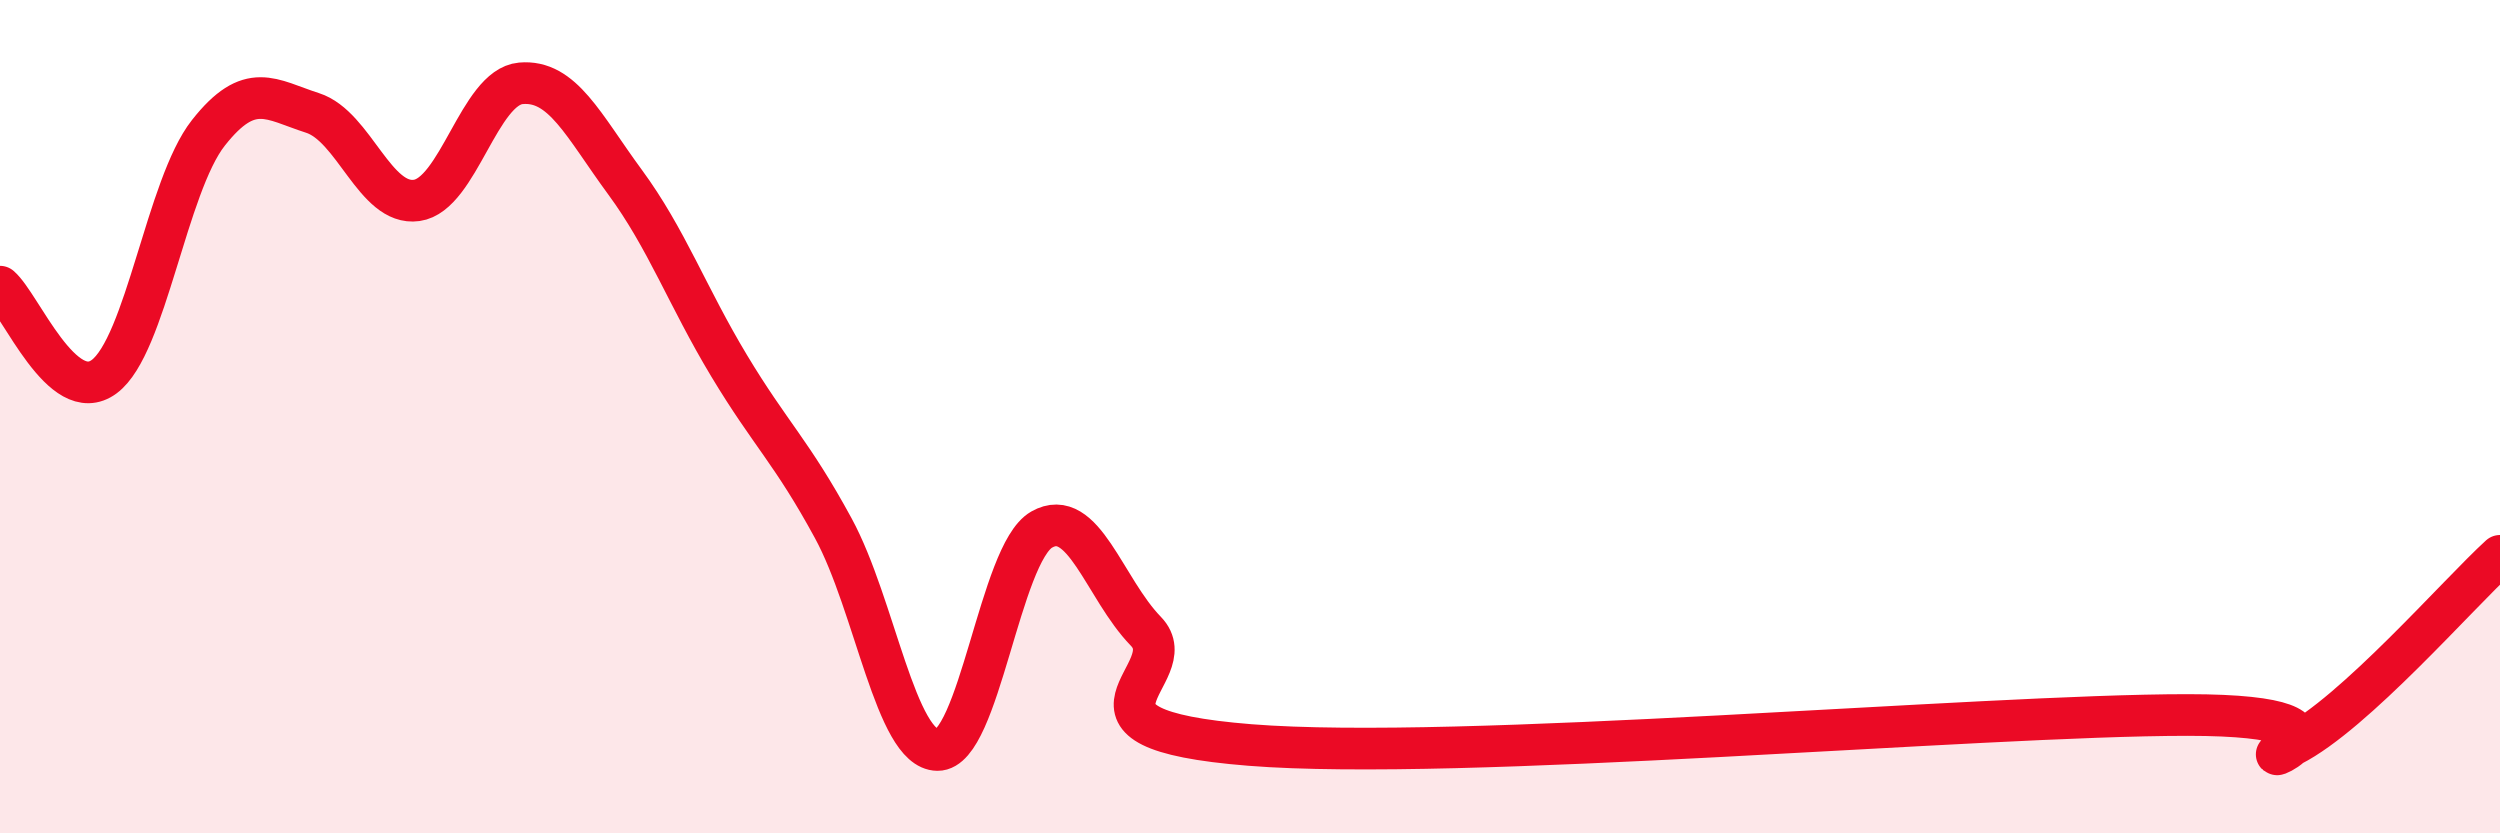
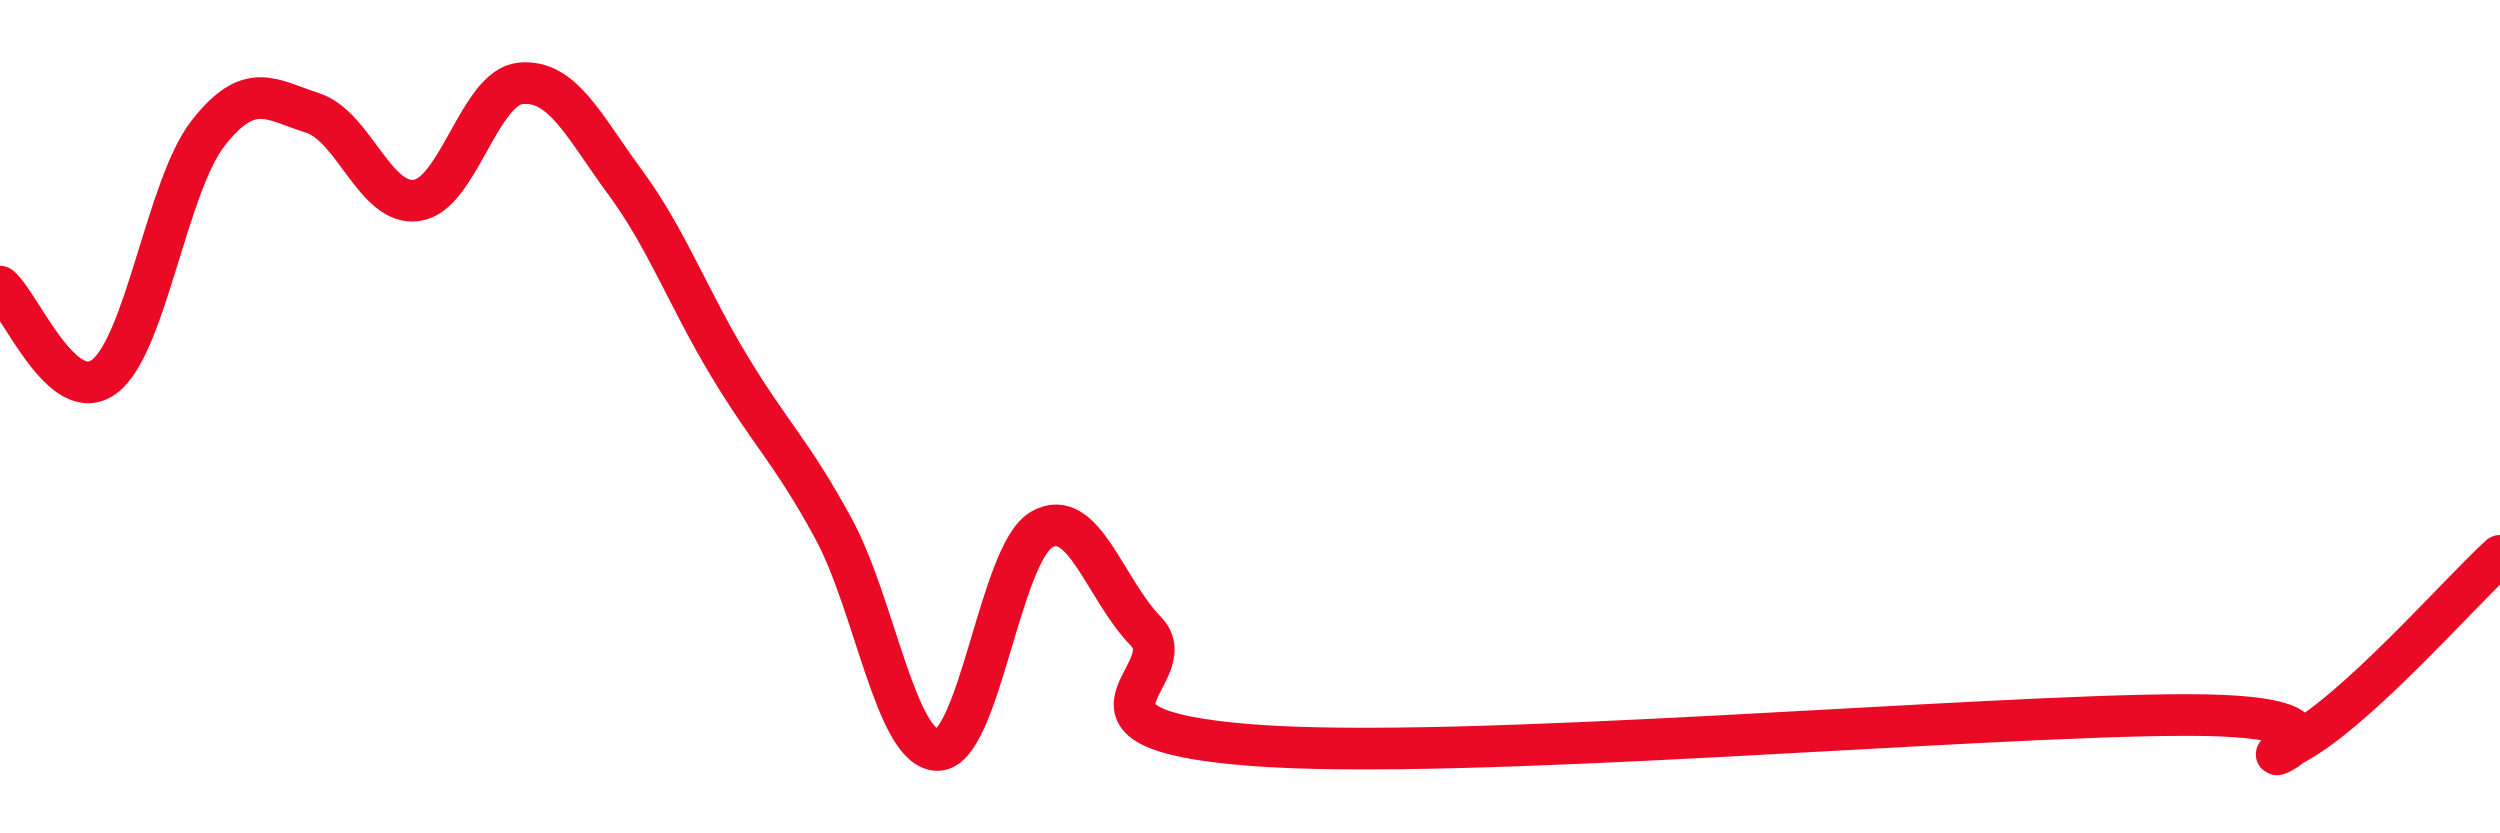
<svg xmlns="http://www.w3.org/2000/svg" width="60" height="20" viewBox="0 0 60 20">
-   <path d="M 0,6.88 C 0.5,7.31 1.5,9.78 2.5,9.04 C 3.5,8.3 4,4.46 5,3.19 C 6,1.92 6.5,2.39 7.5,2.71 C 8.5,3.03 9,4.95 10,4.81 C 11,4.67 11.5,2.09 12.5,2 C 13.5,1.91 14,3.01 15,4.37 C 16,5.73 16.5,7.12 17.5,8.78 C 18.5,10.44 19,10.84 20,12.68 C 21,14.52 21.5,17.99 22.5,18 C 23.5,18.01 24,13.28 25,12.71 C 26,12.14 26.5,14.12 27.5,15.15 C 28.5,16.18 25,17.48 30,17.88 C 35,18.28 47.5,17.16 52.5,17.16 C 57.5,17.16 53.5,18.65 55,17.89 C 56.5,17.13 59,14.25 60,13.34L60 20L0 20Z" fill="#EB0A25" opacity="0.1" stroke-linecap="round" stroke-linejoin="round" />
  <path d="M 0,6.88 C 0.5,7.31 1.5,9.78 2.5,9.04 C 3.5,8.3 4,4.46 5,3.19 C 6,1.92 6.5,2.39 7.5,2.71 C 8.5,3.03 9,4.95 10,4.81 C 11,4.67 11.5,2.09 12.5,2 C 13.5,1.91 14,3.01 15,4.37 C 16,5.73 16.5,7.12 17.5,8.78 C 18.5,10.44 19,10.84 20,12.68 C 21,14.52 21.5,17.99 22.5,18 C 23.5,18.01 24,13.28 25,12.71 C 26,12.14 26.5,14.12 27.5,15.15 C 28.5,16.18 25,17.48 30,17.88 C 35,18.28 47.5,17.16 52.5,17.16 C 57.5,17.16 53.5,18.65 55,17.89 C 56.5,17.13 59,14.25 60,13.34" stroke="#EB0A25" stroke-width="1" fill="none" stroke-linecap="round" stroke-linejoin="round" />
</svg>